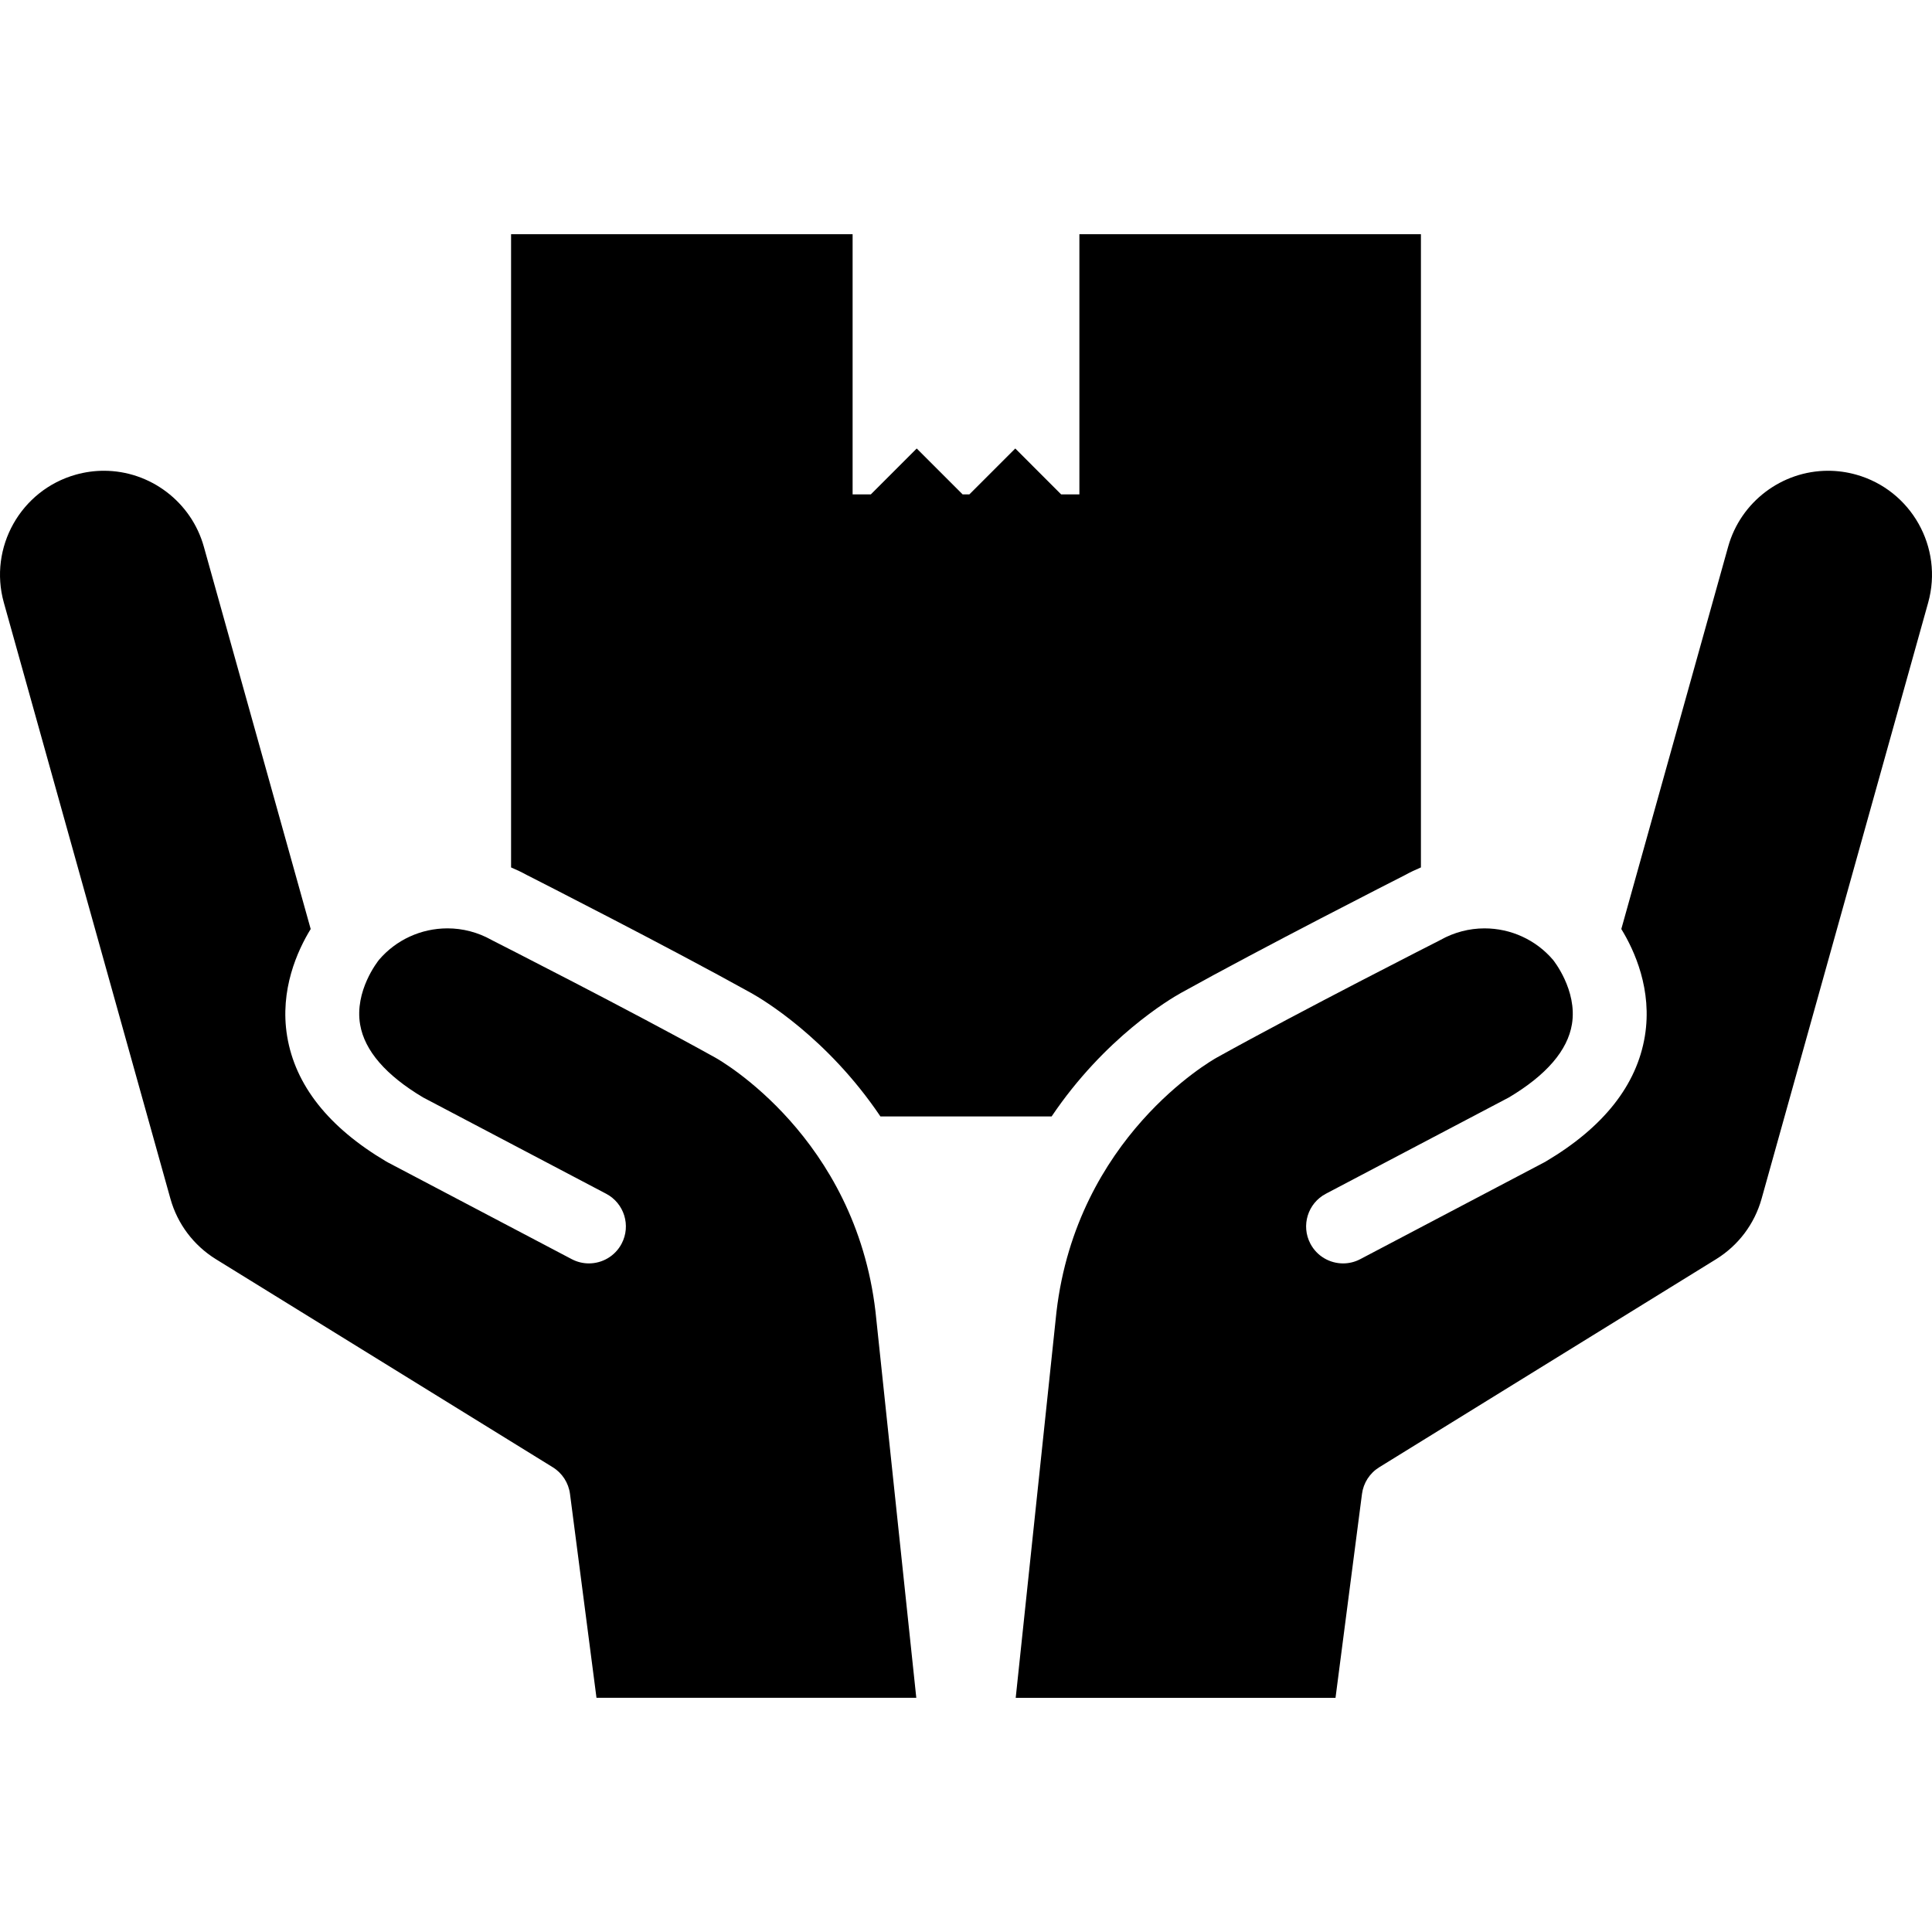
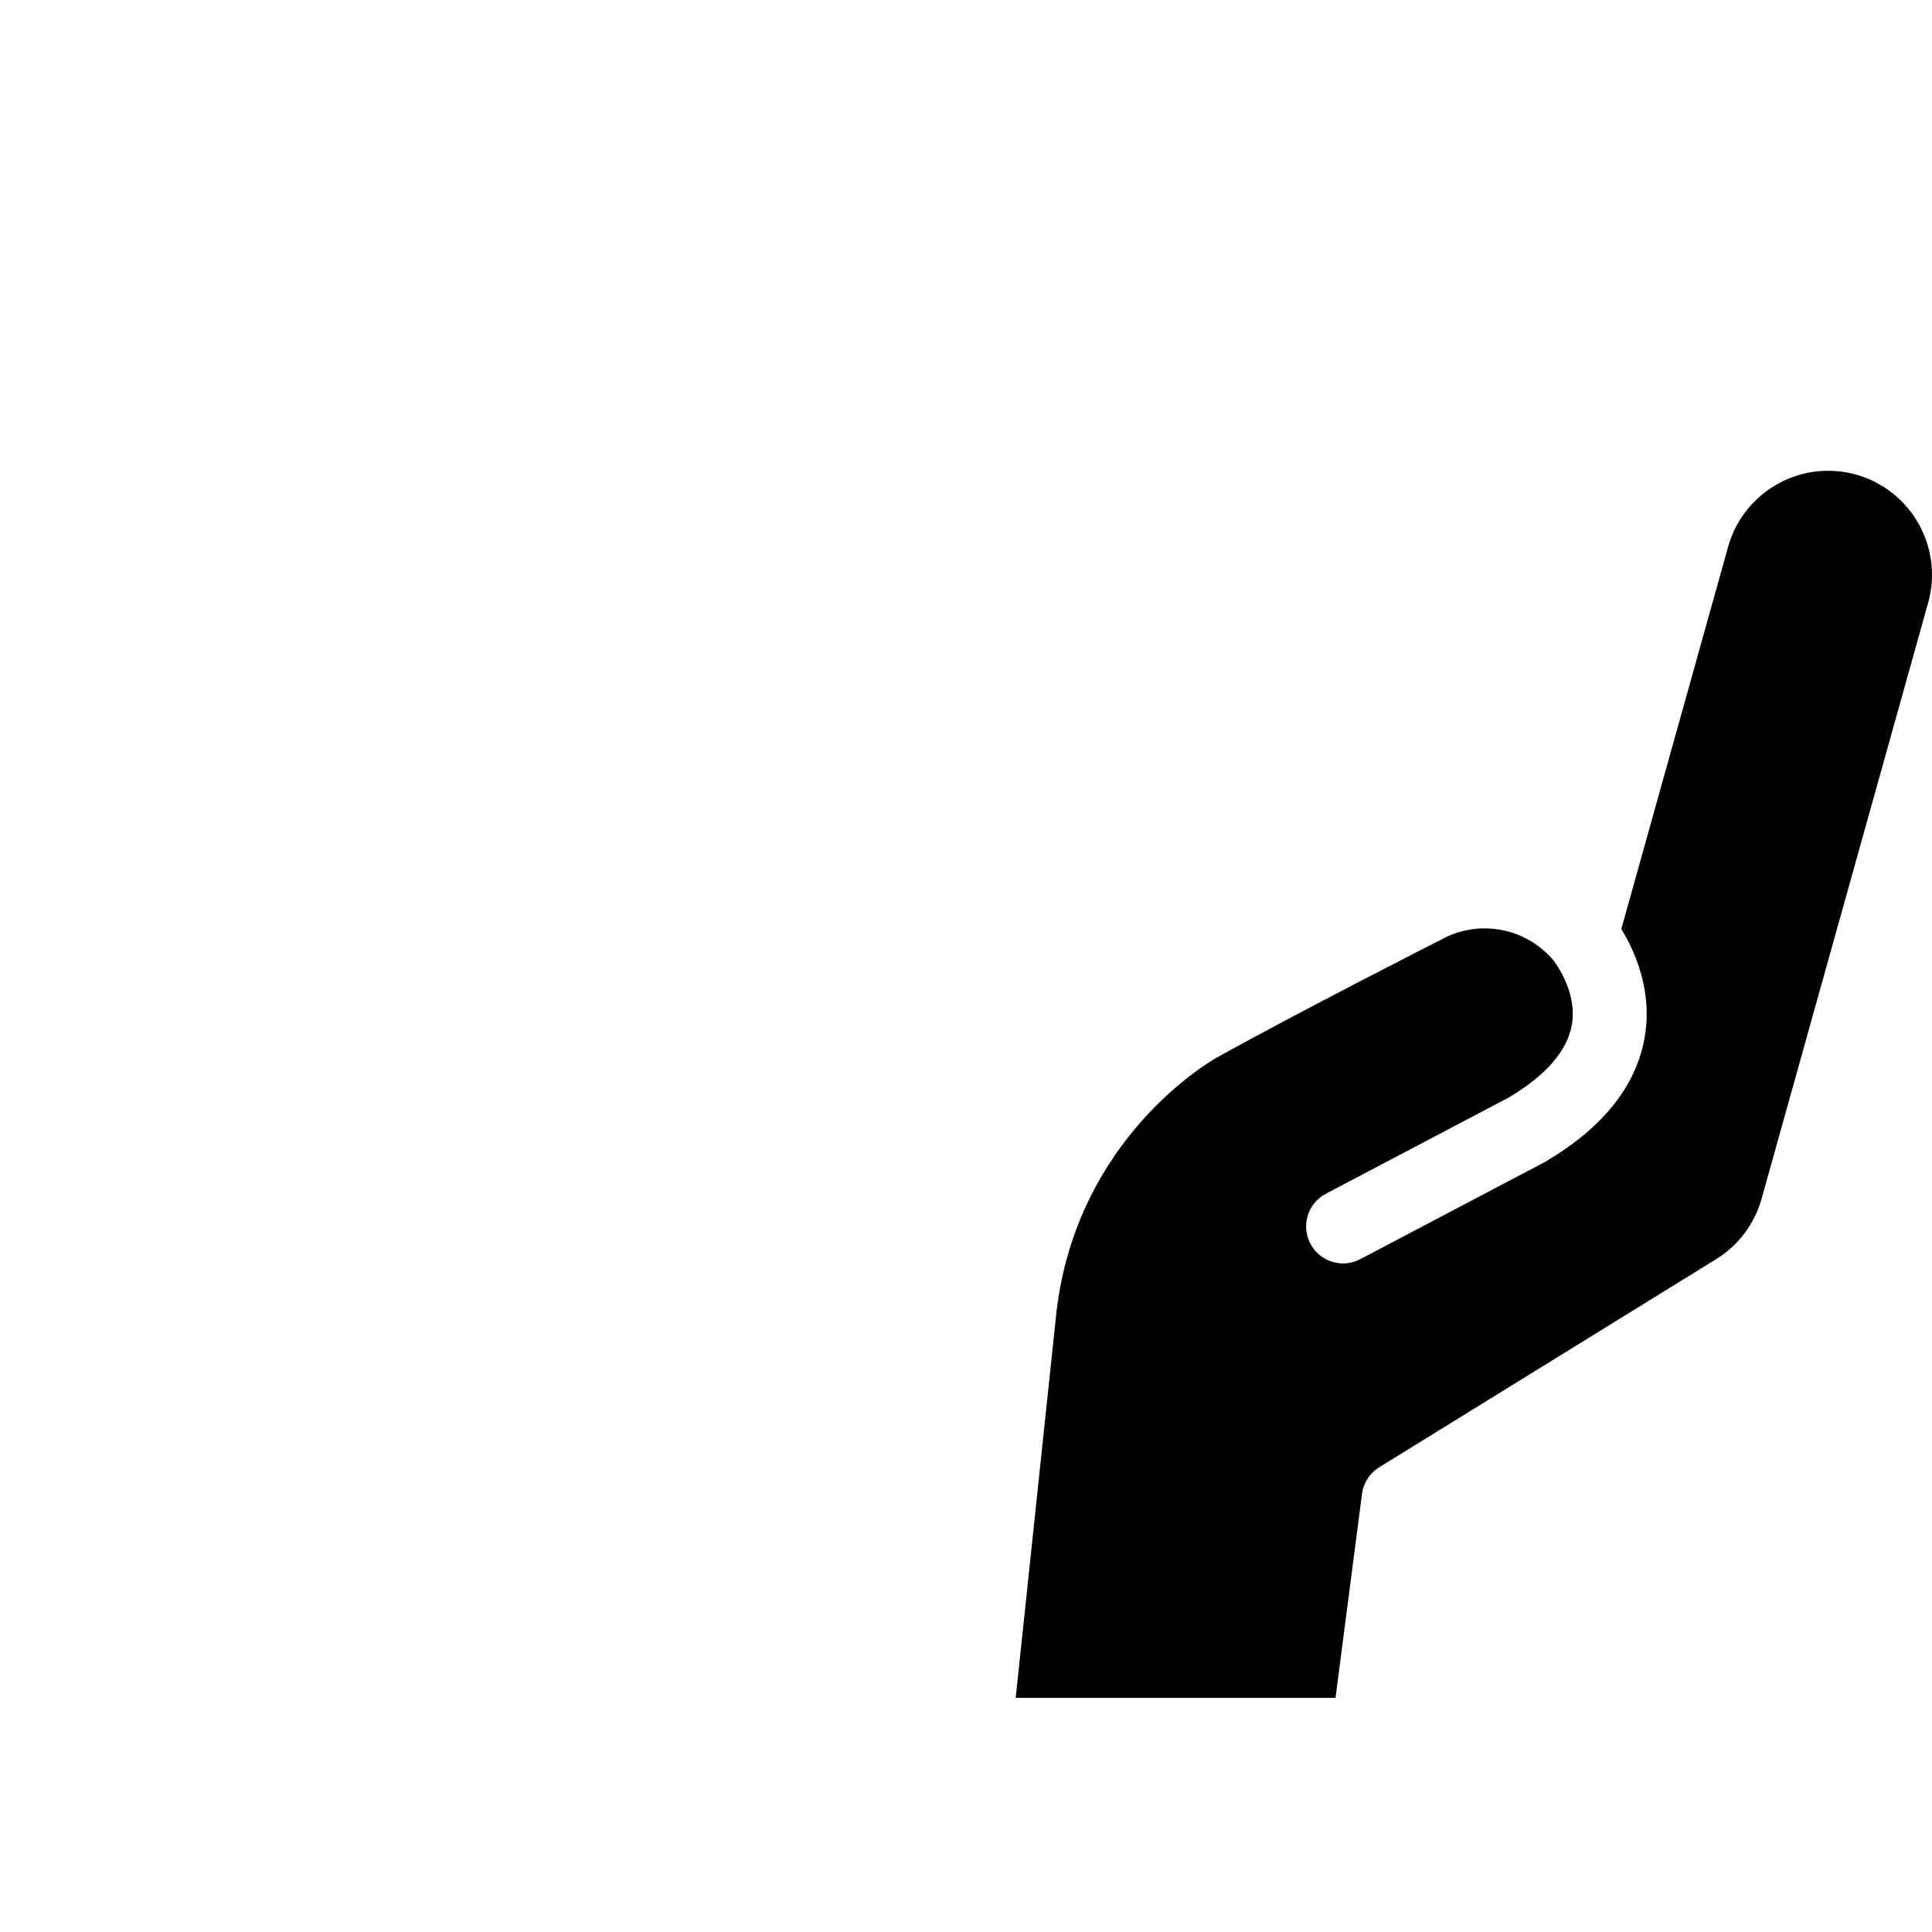
<svg xmlns="http://www.w3.org/2000/svg" version="1.1" id="Capa_1" x="0px" y="0px" viewBox="0 0 385.253 385.253" style="enable-background:new 0 0 385.253 385.253;" xml:space="preserve">
  <g>
-     <path d="M149.761,197.997c2.209,1.229,15.195,8.895,25.801,24.627h34.137c10.605-15.739,23.582-23.398,25.788-24.626   c16.385-9.108,42.684-22.488,44.731-23.528c1.014-0.561,2.061-1.052,3.123-1.5V46.699h-68.104v51.889h-3.633l-9.154-9.156   l-9.158,9.156h-1.334l-9.156-9.156l-9.156,9.156h-3.631V46.699h-68.104v126.273c1.063,0.448,2.107,0.939,3.121,1.499   C107.086,175.514,133.383,188.891,149.761,197.997z" />
    <path d="M370.111,94.643c-1.825-0.51-3.703-0.769-5.578-0.769c-9.248,0-17.443,6.225-19.928,15.137L323.3,185.253   c2.624,4.277,6.215,12.124,4.697,21.36c-1.607,9.772-8.251,18.18-19.749,24.99c-0.107,0.063-0.214,0.124-0.324,0.181   l-36.678,19.299c-1.094,0.576-2.268,0.849-3.425,0.849c-2.648,0-5.208-1.432-6.526-3.939c-1.895-3.602-0.512-8.057,3.09-9.952   l36.508-19.209c7.476-4.461,11.702-9.375,12.563-14.608c1.113-6.777-3.72-12.76-3.77-12.817c-0.003-0.003-0.005-0.007-0.008-0.011   c-0.002-0.002-0.004-0.003-0.006-0.005c-3.405-3.983-8.384-6.268-13.658-6.268c-3.042,0-6.064,0.792-8.741,2.288   c-0.086,0.048-0.174,0.095-0.262,0.14c-0.274,0.139-27.638,14.031-44.361,23.328c-1.136,0.632-27.923,15.912-31.988,50.754   l-8.123,76.924h63.77l5.278-40.654c0.285-2.2,1.547-4.154,3.435-5.32l67.186-41.498c4.438-2.747,7.659-7.028,9.063-12.049   l33.217-118.866C387.56,109.169,381.111,97.719,370.111,94.643z" />
-     <path d="M142.598,210.876c-16.723-9.298-44.084-23.188-44.358-23.327c-0.088-0.045-0.176-0.092-0.263-0.14   c-2.676-1.497-5.697-2.288-8.738-2.288c-5.271,0-10.247,2.283-13.652,6.262c-0.267,0.33-4.935,6.233-3.771,12.948   c0.899,5.192,5.119,10.07,12.543,14.5l36.51,19.209c3.602,1.895,4.985,6.351,3.09,9.952c-1.318,2.506-3.878,3.938-6.526,3.939   c-1.157,0-2.33-0.273-3.425-0.849l-36.68-19.299c-0.109-0.058-0.218-0.118-0.324-0.181c-11.498-6.81-18.143-15.218-19.748-24.99   c-1.518-9.236,2.073-17.082,4.698-21.36l-21.306-76.237c-2.485-8.917-10.68-15.142-19.928-15.142c-1.875,0-3.752,0.259-5.58,0.769   C4.142,97.719-2.307,109.169,0.766,120.167l33.217,118.867c1.401,5.019,4.621,9.299,9.065,12.054l67.179,41.492   c1.888,1.166,3.149,3.12,3.435,5.32l5.281,40.655h63.772l-8.135-77.004C170.524,226.789,143.737,211.509,142.598,210.876z" />
  </g>
  <g>
</g>
  <g>
</g>
  <g>
</g>
  <g>
</g>
  <g>
</g>
  <g>
</g>
  <g>
</g>
  <g>
</g>
  <g>
</g>
  <g>
</g>
  <g>
</g>
  <g>
</g>
  <g>
</g>
  <g>
</g>
  <g>
</g>
</svg>